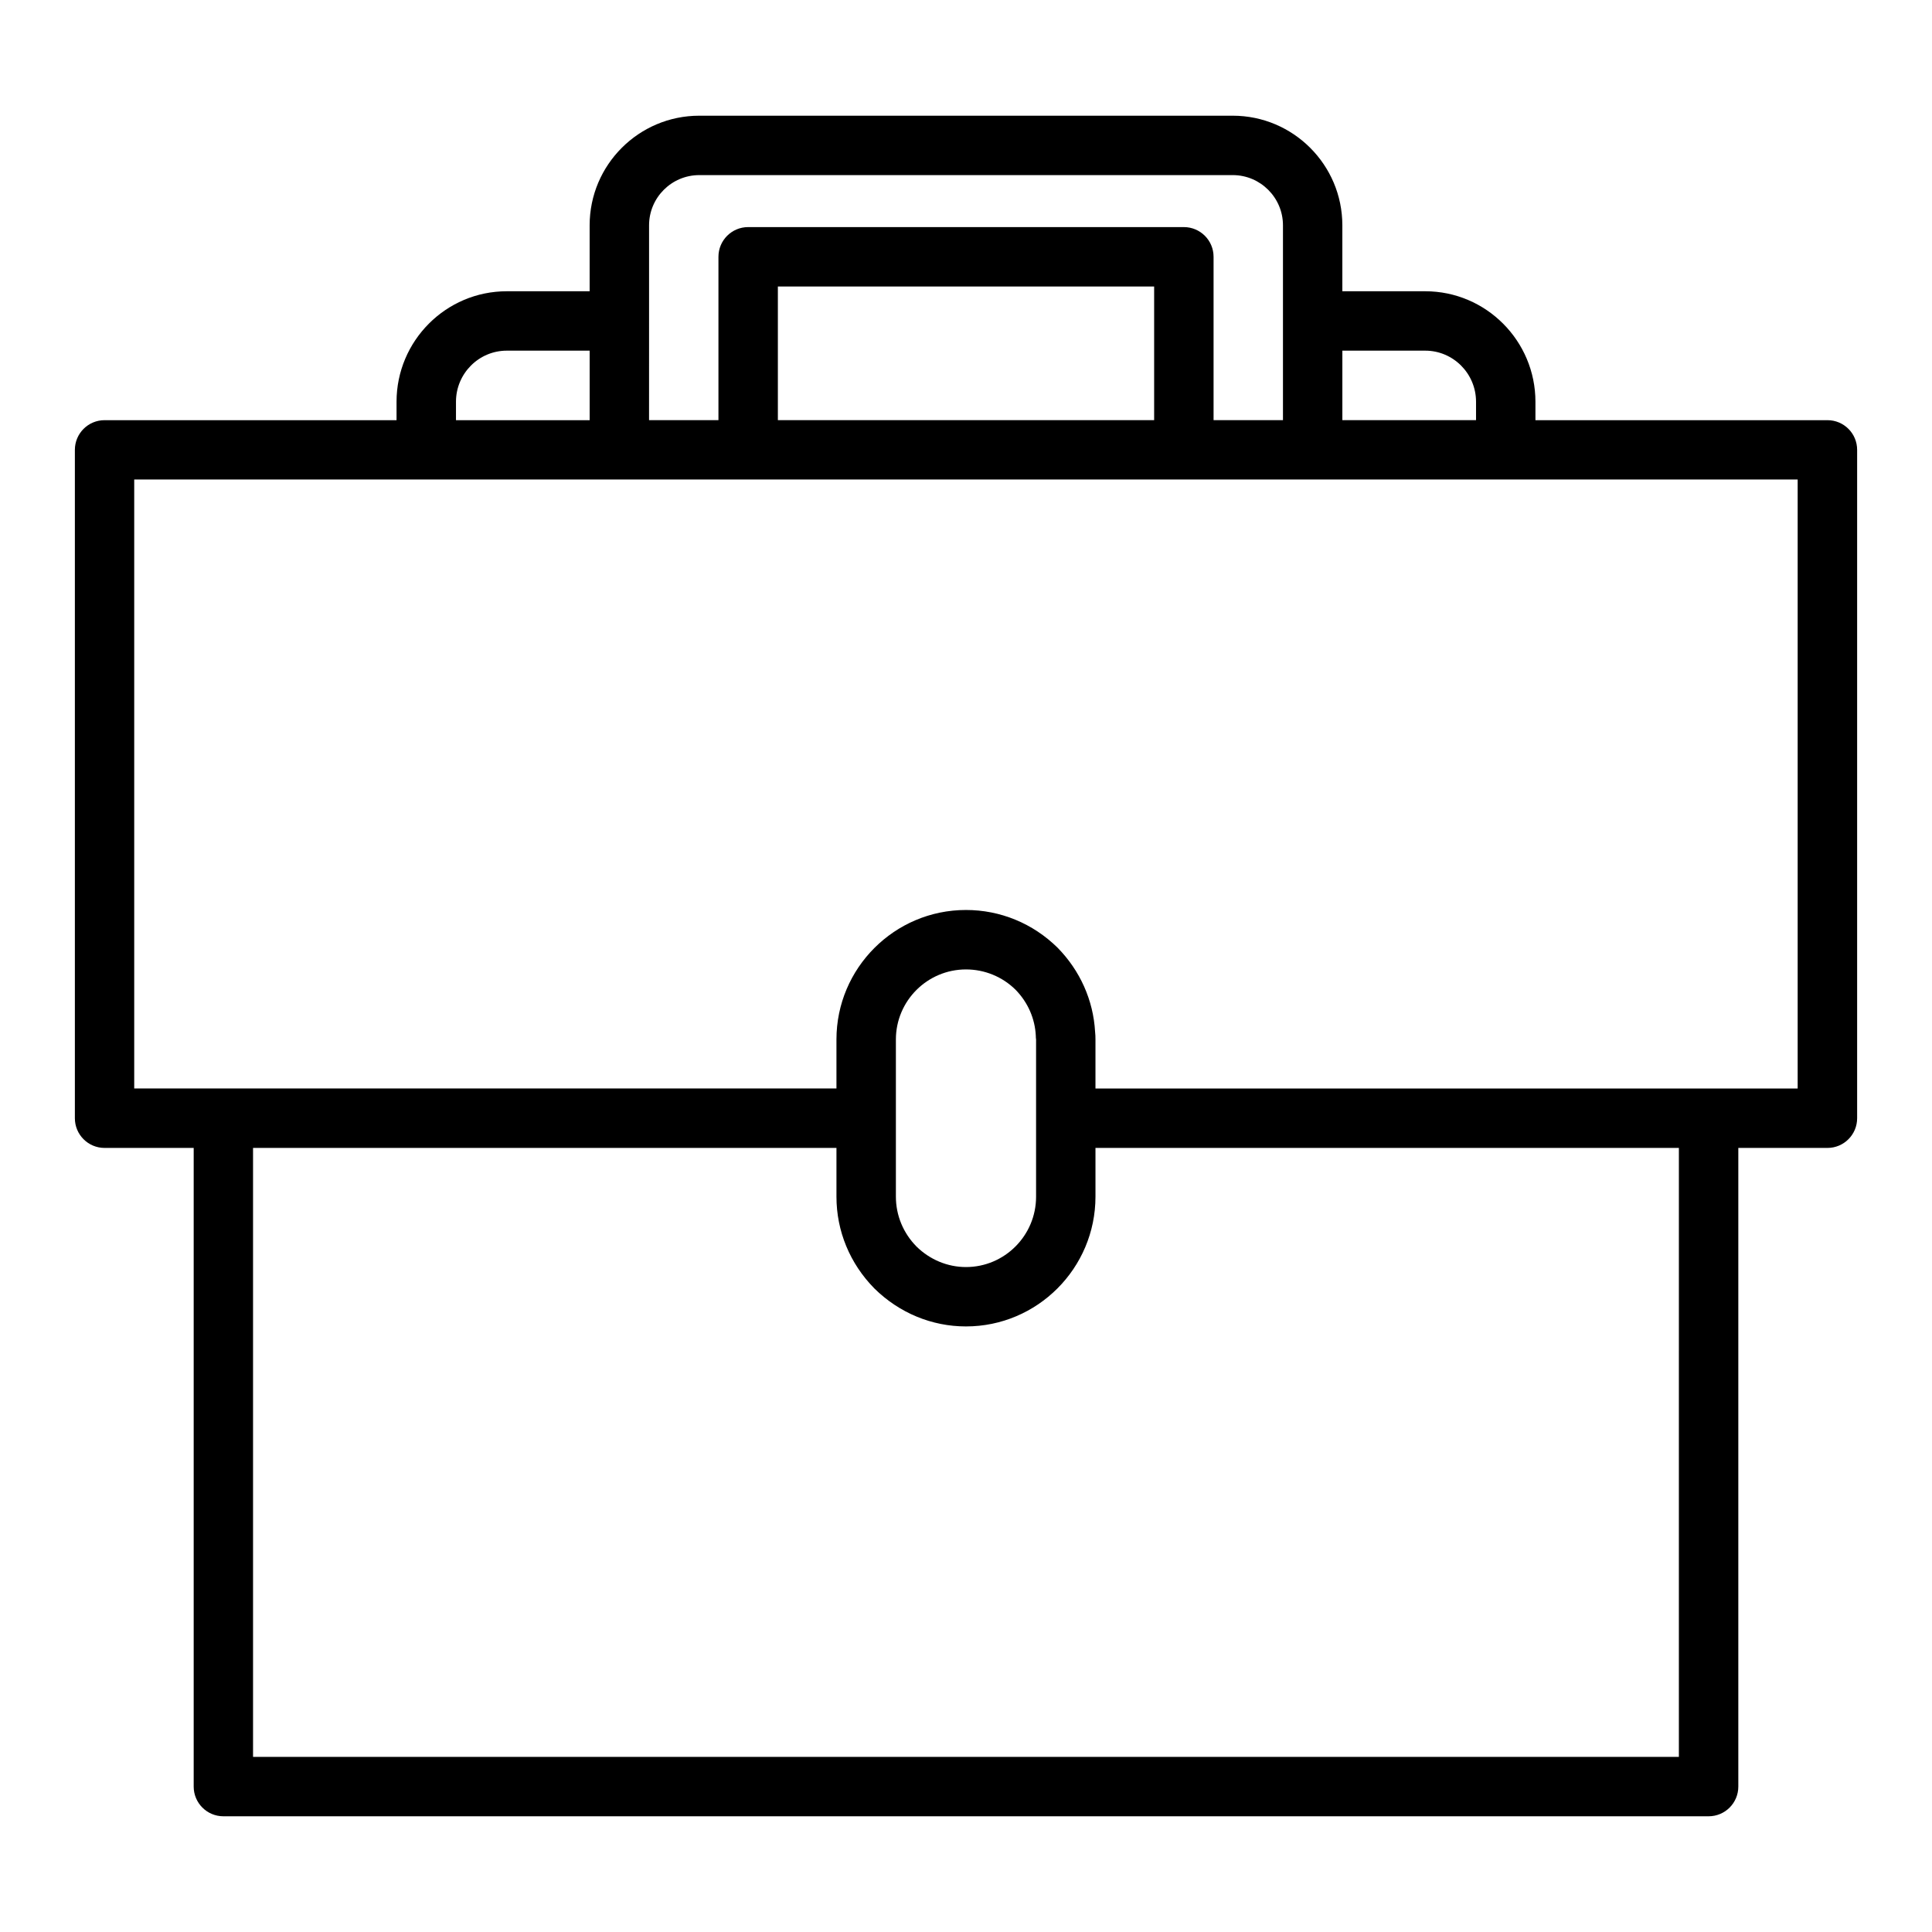
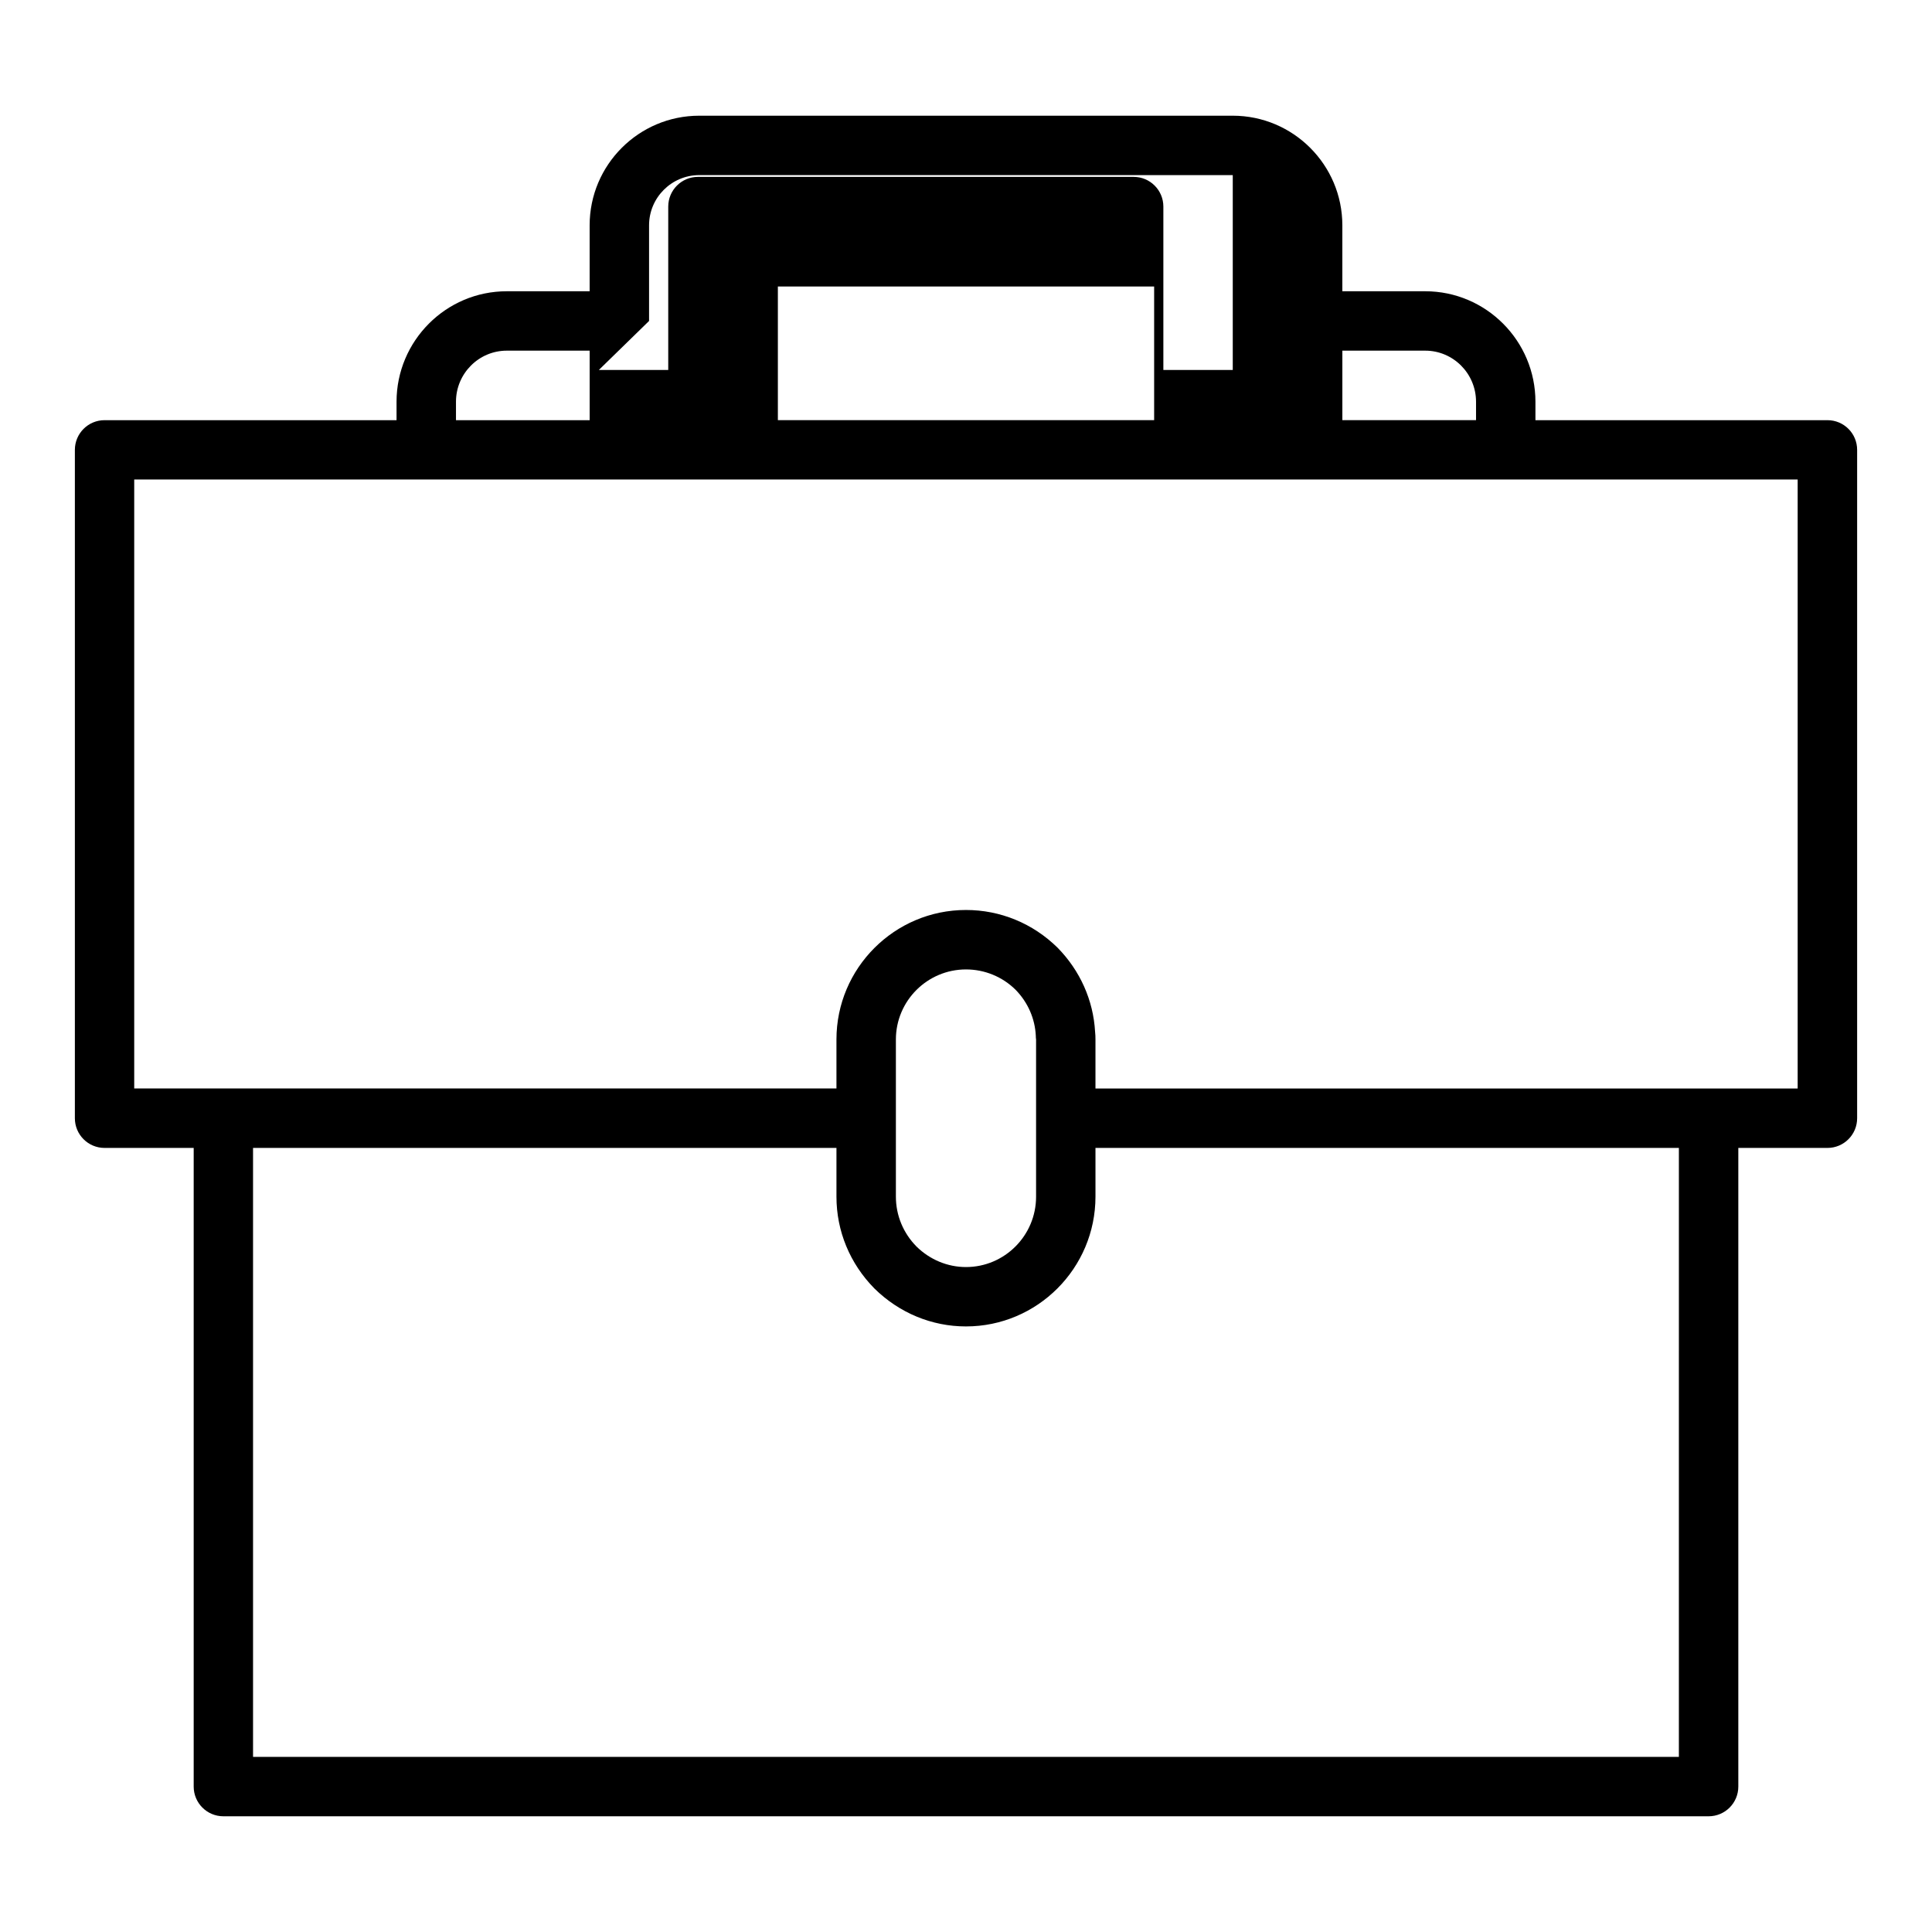
<svg xmlns="http://www.w3.org/2000/svg" fill="#000000" width="800px" height="800px" version="1.1" viewBox="144 144 512 512">
-   <path d="m628.29 255.35h-77.383v-4.879c0-16.145-13.098-29.285-29.207-29.285h-21.965v-17.477c0-16.02-13.027-29.047-29.047-29.047h-141.38c-16.02 0-29.047 13.027-29.047 29.047v17.477h-21.965c-16.105 0-29.207 13.137-29.207 29.285v4.879h-77.375c-4.344 0-7.871 3.519-7.871 7.871v177.12c0 4.352 3.527 7.871 7.871 7.871h23.617v169.25c0 4.352 3.527 7.871 7.871 7.871h393.6c4.344 0 7.871-3.519 7.871-7.871v-169.25h23.617c4.344 0 7.871-3.519 7.871-7.871v-177.12c0-4.356-3.519-7.871-7.871-7.871zm-128.55-18.422h21.965c7.422 0 13.461 6.07 13.461 13.539v4.879h-35.426zm-183.73-7.871v-25.348c0-7.336 5.969-13.305 13.305-13.305h141.38c7.336 0 13.305 5.977 13.305 13.305v51.641h-18.391v-43.297c0-4.352-3.527-7.871-7.871-7.871h-115.47c-4.344 0-7.871 3.519-7.871 7.871v43.297h-18.391zm133.85-9.133v35.426h-99.715v-35.426zm-185.02 30.543c0-7.461 6.039-13.539 13.461-13.539h21.965v18.422h-35.426zm324.08 359.12h-377.86v-161.38h154.61v12.918c0 9.102 3.543 17.719 10.059 24.34 6.59 6.481 15.199 10.051 24.262 10.051 18.926 0 34.32-15.43 34.32-34.395v-12.918l154.61 0.004zm-207.5-148.46v-41.648c0-10.242 8.336-18.57 18.578-18.57 4.945 0 9.645 1.938 13.121 5.367 3.266 3.32 5.172 7.668 5.383 12.234 0.016 0.379 0 0.605 0.07 0.977v41.648c0 10.289-8.336 18.648-18.578 18.648-4.894 0-9.59-1.969-13.121-5.449-3.519-3.578-5.453-8.262-5.453-13.207zm238.98-28.664h-186.09v-12.988c0-0.707-0.023-1.418-0.102-2.07-0.473-8.32-3.969-16.184-9.957-22.27-6.535-6.43-15.152-9.98-24.262-9.98-18.926 0-34.32 15.398-34.32 34.312v12.988h-186.1v-161.38h440.83z" />
+   <path d="m628.29 255.35h-77.383v-4.879c0-16.145-13.098-29.285-29.207-29.285h-21.965v-17.477c0-16.02-13.027-29.047-29.047-29.047h-141.38c-16.02 0-29.047 13.027-29.047 29.047v17.477h-21.965c-16.105 0-29.207 13.137-29.207 29.285v4.879h-77.375c-4.344 0-7.871 3.519-7.871 7.871v177.12c0 4.352 3.527 7.871 7.871 7.871h23.617v169.25c0 4.352 3.527 7.871 7.871 7.871h393.6c4.344 0 7.871-3.519 7.871-7.871v-169.25h23.617c4.344 0 7.871-3.519 7.871-7.871v-177.12c0-4.356-3.519-7.871-7.871-7.871zm-128.55-18.422h21.965c7.422 0 13.461 6.07 13.461 13.539v4.879h-35.426zm-183.73-7.871v-25.348c0-7.336 5.969-13.305 13.305-13.305h141.38v51.641h-18.391v-43.297c0-4.352-3.527-7.871-7.871-7.871h-115.47c-4.344 0-7.871 3.519-7.871 7.871v43.297h-18.391zm133.85-9.133v35.426h-99.715v-35.426zm-185.02 30.543c0-7.461 6.039-13.539 13.461-13.539h21.965v18.422h-35.426zm324.08 359.12h-377.86v-161.38h154.61v12.918c0 9.102 3.543 17.719 10.059 24.34 6.59 6.481 15.199 10.051 24.262 10.051 18.926 0 34.32-15.43 34.32-34.395v-12.918l154.61 0.004zm-207.5-148.46v-41.648c0-10.242 8.336-18.57 18.578-18.57 4.945 0 9.645 1.938 13.121 5.367 3.266 3.32 5.172 7.668 5.383 12.234 0.016 0.379 0 0.605 0.07 0.977v41.648c0 10.289-8.336 18.648-18.578 18.648-4.894 0-9.59-1.969-13.121-5.449-3.519-3.578-5.453-8.262-5.453-13.207zm238.98-28.664h-186.09v-12.988c0-0.707-0.023-1.418-0.102-2.07-0.473-8.32-3.969-16.184-9.957-22.27-6.535-6.43-15.152-9.98-24.262-9.98-18.926 0-34.32 15.398-34.32 34.312v12.988h-186.1v-161.38h440.83z" />
</svg>